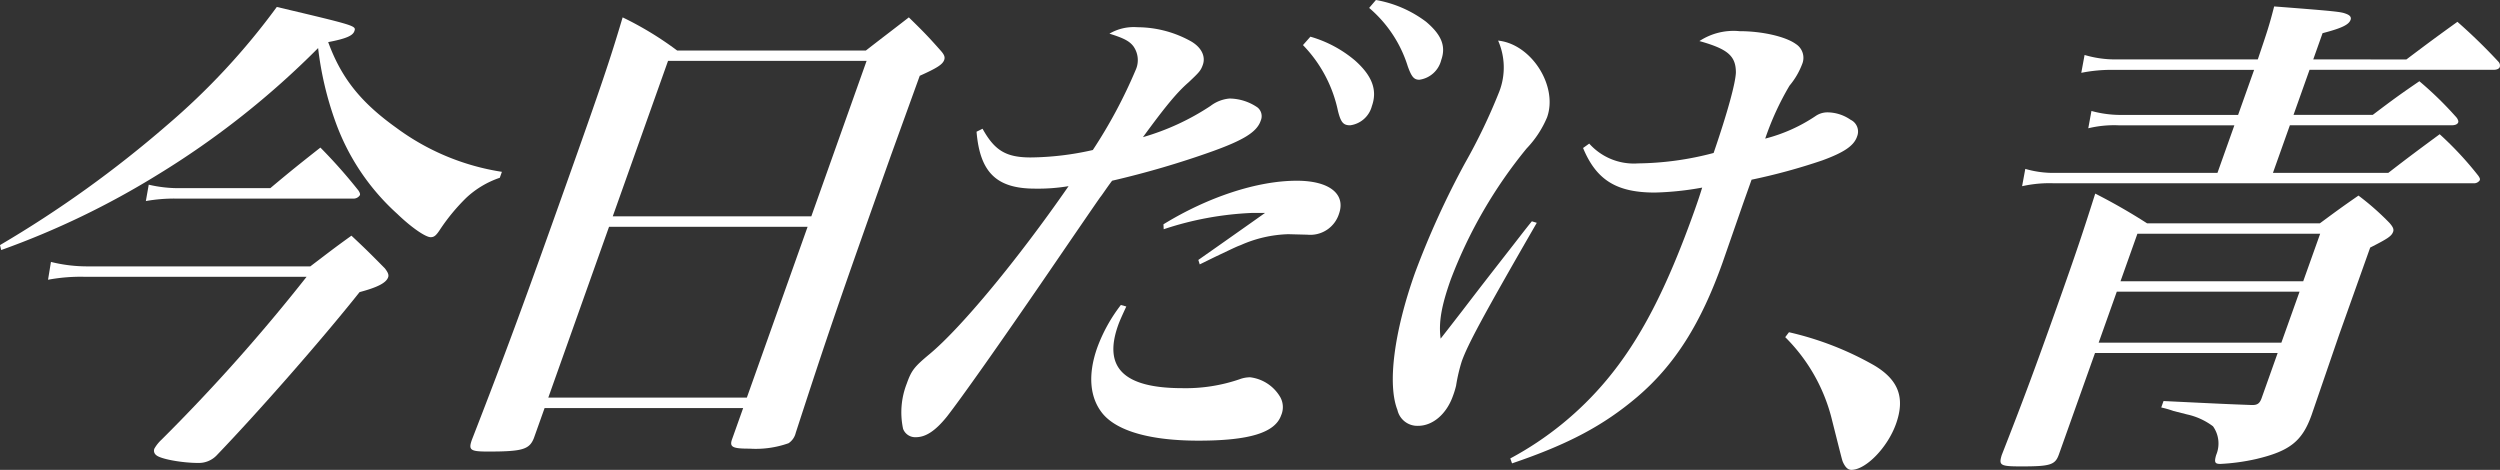
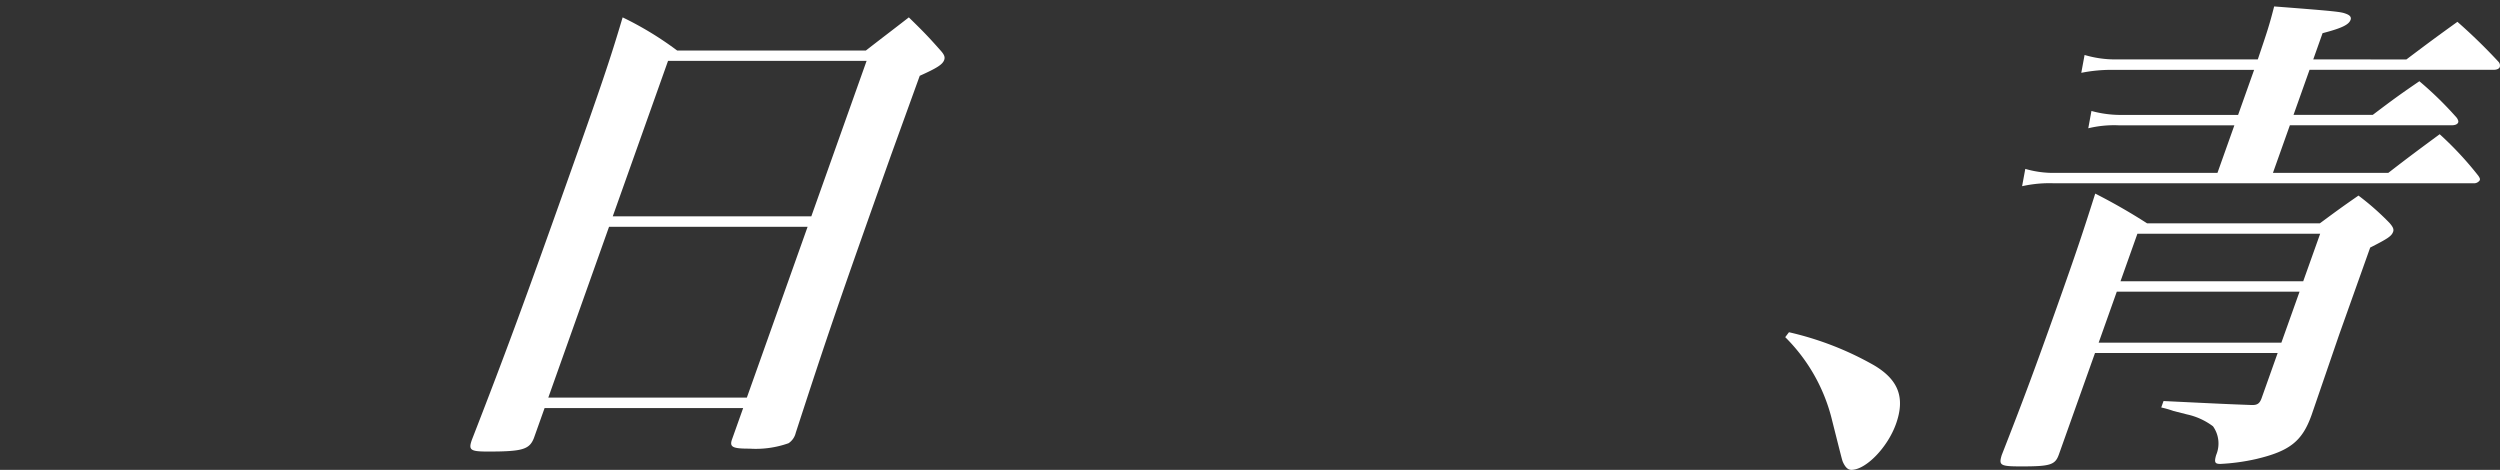
<svg xmlns="http://www.w3.org/2000/svg" width="287.828" height="54.097" viewBox="0 0 287.828 54.097">
  <rect x="0" y="0" width="287.828" height="54.097" fill="#333333" stroke="none" />
  <defs>
    <clipPath id="clip-path">
      <rect id="Rectangle_34" data-name="Rectangle 34" width="287.828" height="54.097" transform="translate(0 0)" fill="none" />
    </clipPath>
  </defs>
  <g id="Group_190" data-name="Group 190" transform="translate(0 0)">
    <g id="Group_8" data-name="Group 8" clip-path="url(#clip-path)">
-       <path id="Path_48" data-name="Path 48" d="M0,28.217A129.626,129.626,0,0,0,19.215,14.422,79.649,79.649,0,0,0,31.87.8c9.149,2.167,9.149,2.167,8.926,2.794-.183.513-.931.855-3.012,1.254,1.505,4.1,3.7,6.9,7.838,9.861a27.461,27.461,0,0,0,12.162,5.074l-.243.684a10.691,10.691,0,0,0-3.832,2.279,22.62,22.62,0,0,0-2.988,3.592c-.512.8-.743.969-1.143.969-.57,0-2.181-1.083-3.835-2.679a26.158,26.158,0,0,1-7.118-10.6,37.853,37.853,0,0,1-2-8.494,98.087,98.087,0,0,1-18.4,14.536A95.118,95.118,0,0,1,.139,28.787Zm5.866,1.938a17.232,17.232,0,0,0,4.321.513h25.54c2.03-1.539,2.668-2.051,4.734-3.534,1.713,1.6,2.214,2.109,3.85,3.763.35.455.477.741.376,1.026-.223.626-1.147,1.14-3.288,1.709-4.438,5.587-11.71,13.852-16.418,18.755a2.836,2.836,0,0,1-2.148.912c-1.881,0-4.4-.456-4.863-.912a.632.632,0,0,1-.193-.741,4.337,4.337,0,0,1,.821-1.027A208.469,208.469,0,0,0,35.3,31.866H9.7a20.511,20.511,0,0,0-4.169.342Zm11.258-8.892a15.078,15.078,0,0,0,3.62.4H31.119c2.518-2.108,3.311-2.735,5.768-4.673a59.748,59.748,0,0,1,4.393,4.959c.147.228.2.4.159.513a.866.866,0,0,1-.826.4H20.2a18.886,18.886,0,0,0-3.408.285Z" fill="#fff" />
      <path id="Path_49" data-name="Path 49" d="M61.464,50.449c-.523,1.311-1.345,1.538-5.278,1.538-2.052,0-2.276-.171-1.851-1.369,3.951-10.146,6.2-16.3,10.819-29.3C69.31,9.634,70.247,6.84,71.685,2a38.068,38.068,0,0,1,6.28,3.819h21.72c2.127-1.653,2.823-2.166,4.95-3.819,1.692,1.653,2.193,2.166,3.659,3.819.407.456.534.741.412,1.083-.183.513-.78.913-2.815,1.824l-3.3,9.121c-6.062,17.044-7.322,20.749-10.975,31.979a1.982,1.982,0,0,1-.824,1.2,11.259,11.259,0,0,1-4.5.627c-1.938,0-2.333-.171-2.009-1.083.021-.057.041-.113.061-.171l1.217-3.421H62.7Zm8.657-24.341L63.127,45.773h22.86l6.994-19.665Zm29.652-19.1H76.913l-6.366,17.9h22.86Z" fill="#fff" />
-       <path id="Path_50" data-name="Path 50" d="M113.122,14.821c1.389,2.509,2.7,3.306,5.551,3.306a33.54,33.54,0,0,0,7.145-.855,57.077,57.077,0,0,0,4.917-9.178,2.756,2.756,0,0,0-.224-2.735c-.461-.628-1.138-.97-2.78-1.483a5.535,5.535,0,0,1,3.229-.741,12.729,12.729,0,0,1,6.009,1.539c1.3.685,1.879,1.768,1.513,2.794-.243.683-.418.854-1.621,1.994-1.317,1.141-2.606,2.68-5.272,6.328a28.24,28.24,0,0,0,7.776-3.591,4.209,4.209,0,0,1,2.185-.855,5.773,5.773,0,0,1,3.227,1.026,1.29,1.29,0,0,1,.364,1.539l-.04.114c-.482,1.2-1.947,2.109-5.415,3.363a104.292,104.292,0,0,1-11.648,3.421c-.646.854-1.158,1.653-1.353,1.88-.333.457-2.828,4.1-6.029,8.779-5.7,8.322-9.934,14.307-11.617,16.474-1.329,1.653-2.447,2.394-3.588,2.394a1.485,1.485,0,0,1-1.479-.969,9.079,9.079,0,0,1,.419-5.187c.548-1.539.861-1.939,2.642-3.42,3.563-2.965,10.025-10.717,15.993-19.325a21.406,21.406,0,0,1-3.863.285c-4.447,0-6.343-1.881-6.732-6.554Zm16.551,20.464c-.5,1.083-.76,1.653-.942,2.166-1.743,4.9.676,7.239,7.4,7.239a19.092,19.092,0,0,0,6.579-1.025,3.508,3.508,0,0,1,1.221-.228,4.665,4.665,0,0,1,3.464,2.279,2.36,2.36,0,0,1,.1,2.11c-.709,1.995-3.655,2.907-9.527,2.907-5.473,0-9.307-1.083-10.991-3.078-1.518-1.824-1.761-4.5-.647-7.638a18.4,18.4,0,0,1,2.713-4.9Zm4.277-9.462c5.107-3.136,10.792-5.016,15.352-5.016,3.762,0,5.666,1.539,4.855,3.819a3.466,3.466,0,0,1-3.644,2.394l-2.2-.057a14.428,14.428,0,0,0-5.463,1.254c-.46.171-.46.171-2.861,1.311-.826.4-1.037.513-1.863.912l-.16-.513c1.294-.912,2.2-1.539,3.648-2.565l2.588-1.824,1.447-1.026h-1.424a36.856,36.856,0,0,0-10.247,1.881Zm16.919-21.6a13.876,13.876,0,0,1,5.126,2.735c1.994,1.768,2.6,3.421,1.954,5.245a2.99,2.99,0,0,1-2.5,2.223c-.8,0-1.076-.341-1.408-1.652a15.407,15.407,0,0,0-4.029-7.583ZM158.412,0a13.419,13.419,0,0,1,5.778,2.508C165.943,3.991,166.5,5.3,165.934,6.9a3.024,3.024,0,0,1-2.521,2.281c-.626,0-.9-.342-1.333-1.539A14.438,14.438,0,0,0,157.632.912Z" fill="#fff" />
-       <path id="Path_51" data-name="Path 51" d="M176.932,25.652c-6.245,10.831-7.951,14.023-8.641,15.961a19.364,19.364,0,0,0-.651,2.793,9.678,9.678,0,0,1-.369,1.2c-.73,2.052-2.3,3.42-4.009,3.42a2.341,2.341,0,0,1-2.373-1.825c-1.169-2.964-.389-9.006,2.023-15.79a98.276,98.276,0,0,1,5.736-12.6,66.559,66.559,0,0,0,3.966-8.266,7.7,7.7,0,0,0-.135-5.871c3.847.4,6.914,5.244,5.637,8.835a11.771,11.771,0,0,1-2.361,3.591,54.031,54.031,0,0,0-8.717,15.05c-1.094,3.077-1.421,4.959-1.177,6.84.938-1.2.938-1.2,2.524-3.249,2.23-2.908,2.23-2.908,6.006-7.753.625-.8,1.271-1.653,1.975-2.508Zm6.038-9.121a6.886,6.886,0,0,0,5.63,2.281,35.311,35.311,0,0,0,8.691-1.2c1.606-4.675,2.537-8.095,2.565-9.292-.016-1.881-.929-2.68-4.2-3.591a7.144,7.144,0,0,1,4.623-1.14c2.623,0,5.308.627,6.485,1.482a1.883,1.883,0,0,1,.709,2.337,8.547,8.547,0,0,1-1.442,2.451,32.29,32.29,0,0,0-2.8,6.1,18.707,18.707,0,0,0,5.835-2.623,2.4,2.4,0,0,1,1.339-.4,4.729,4.729,0,0,1,2.66.856,1.5,1.5,0,0,1,.736,1.937l-.04.114c-.4.969-1.464,1.711-3.954,2.622a69.142,69.142,0,0,1-8.146,2.224l-.932,2.622-2.4,6.9c-2.514,7.068-5.508,11.8-9.847,15.5-3.835,3.25-7.855,5.416-14.4,7.638l-.2-.569a37.478,37.478,0,0,0,11.07-9.007c3.865-4.617,6.923-10.488,10.187-19.666.2-.57.466-1.311.835-2.509a34.66,34.66,0,0,1-5.448.571c-4.389,0-6.733-1.425-8.265-5.131Z" fill="#fff" />
      <path id="Path_52" data-name="Path 52" d="M205.966,38.25a35.923,35.923,0,0,1,9.816,3.818c2.775,1.654,3.584,3.7,2.51,6.727-.973,2.737-3.482,5.3-5.136,5.3-.4,0-.7-.285-.986-.913-.09-.227-.09-.227-1.225-4.731a20.148,20.148,0,0,0-5.41-9.634Z" fill="#fff" />
      <path id="Path_53" data-name="Path 53" d="M241.2,40.644,237.04,52.329c-.425,1.2-1,1.369-4.306,1.369-2.451,0-2.637-.114-2.269-1.312,2.5-6.384,3.792-9.861,6.326-16.986,2.25-6.328,3.045-8.722,4.435-13.111a67.621,67.621,0,0,1,5.966,3.42h19.9c1.931-1.425,2.55-1.882,4.442-3.192a30.606,30.606,0,0,1,3.559,3.135c.408.456.535.741.433,1.026-.182.513-.626.8-2.644,1.825L269.31,38.534l-3.171,9.235c-1.074,3.021-2.505,4.161-6.364,5.074a23.758,23.758,0,0,1-4.136.569c-.627,0-.737-.171-.49-1.026a3.412,3.412,0,0,0-.363-3.305,7.672,7.672,0,0,0-2.991-1.368l-1.569-.4a11.625,11.625,0,0,0-1.4-.4l.263-.741c7.061.342,7.061.342,10.1.457h.171c.57,0,.823-.229,1.026-.8l1.844-5.187Zm35.852-33.8c2.57-1.938,3.421-2.565,5.873-4.332a63.851,63.851,0,0,1,4.743,4.617.637.637,0,0,1,.139.57c-.081.229-.35.341-.748.341H265.9l-1.845,5.188h9.121c2.338-1.767,3.034-2.28,5.369-3.876a40.69,40.69,0,0,1,4.314,4.218c.148.229.2.4.159.514-.081.227-.348.341-.8.341H263.635L261.688,19.9h13.283c2.59-2,3.44-2.622,5.913-4.447a38.83,38.83,0,0,1,4.454,4.788c.146.229.22.342.159.514a.787.787,0,0,1-.748.342h-48.4a14.376,14.376,0,0,0-3.543.341l.369-1.994a11.475,11.475,0,0,0,3.6.456H255.3l1.946-5.473H243.91a12.6,12.6,0,0,0-3.485.342l.366-1.994a12.624,12.624,0,0,0,3.545.455h13.34l1.844-5.188h-16.3a17.719,17.719,0,0,0-3.6.343L240,6.328a12.328,12.328,0,0,0,3.581.513h16.361c1.057-3.135,1.3-3.819,1.884-6.1,7.436.571,7.7.627,8.3.856.453.171.6.4.5.684-.2.57-1.028.968-3.226,1.539l-1.074,3.021Zm-12.3,26.734H243.71l-2.088,5.872h21.036Zm2.372-6.669H246.082l-1.946,5.472h21.036Z" fill="#fff" />
    </g>
  </g>
</svg>